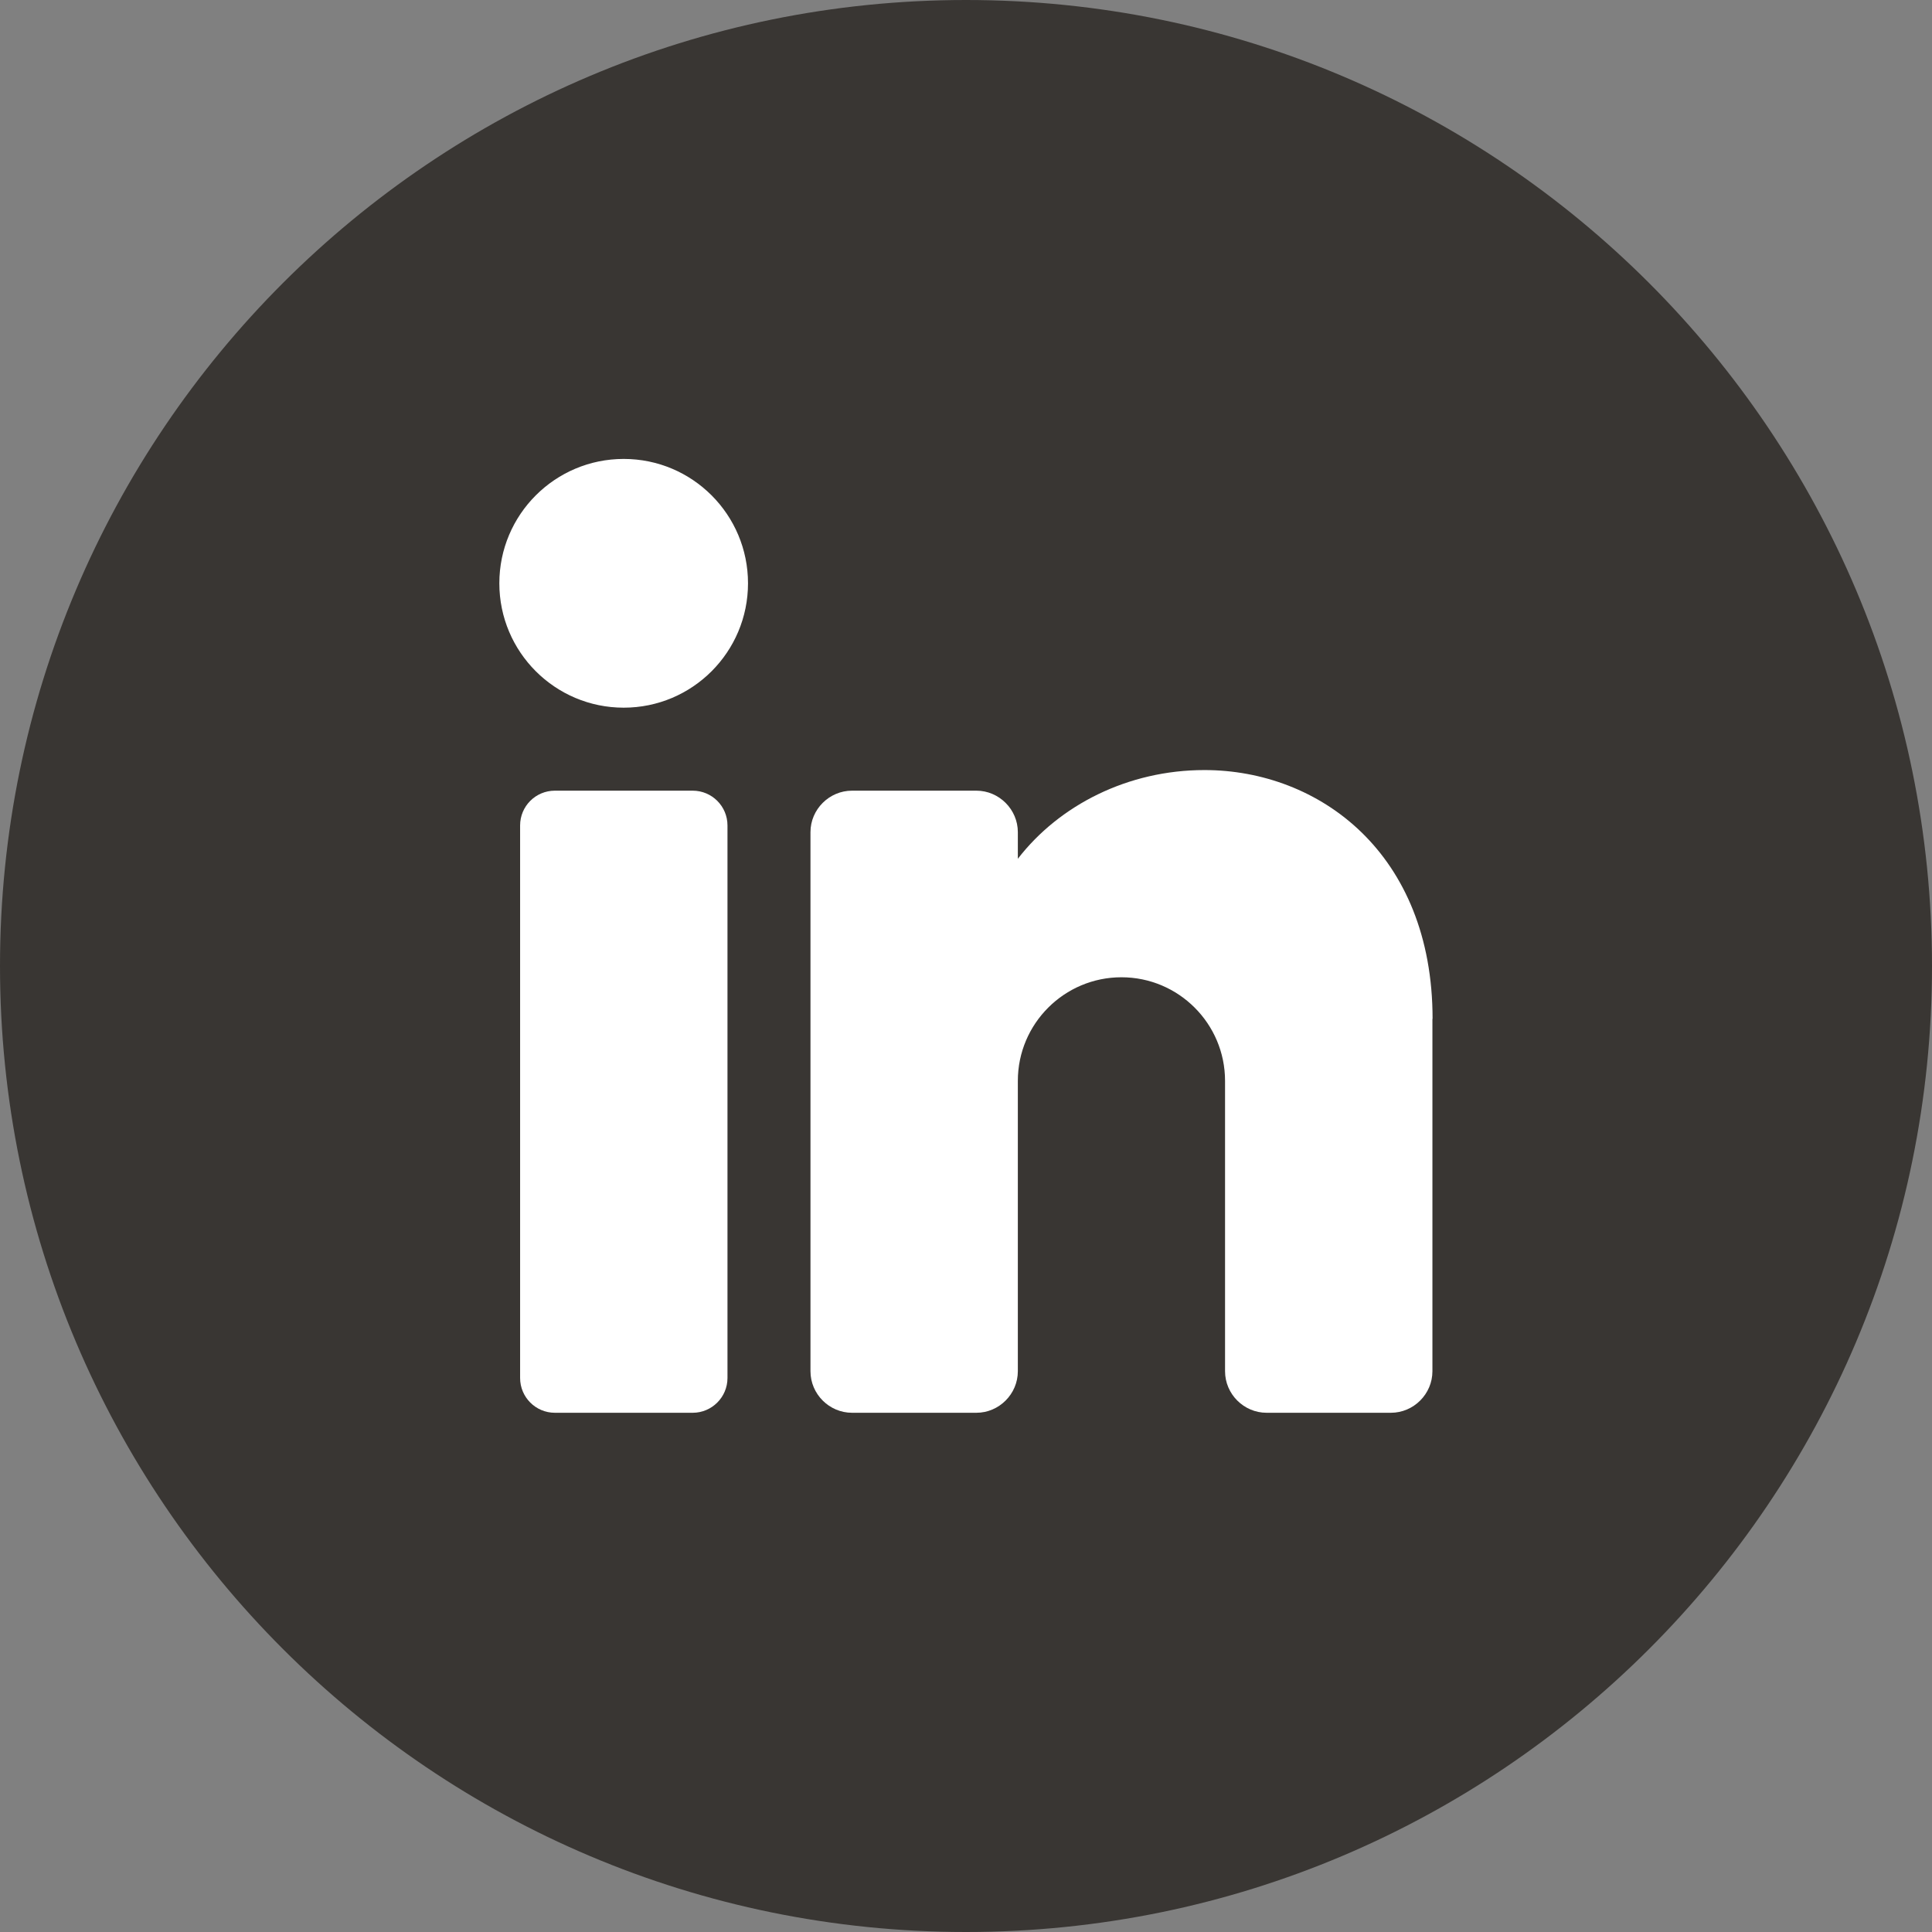
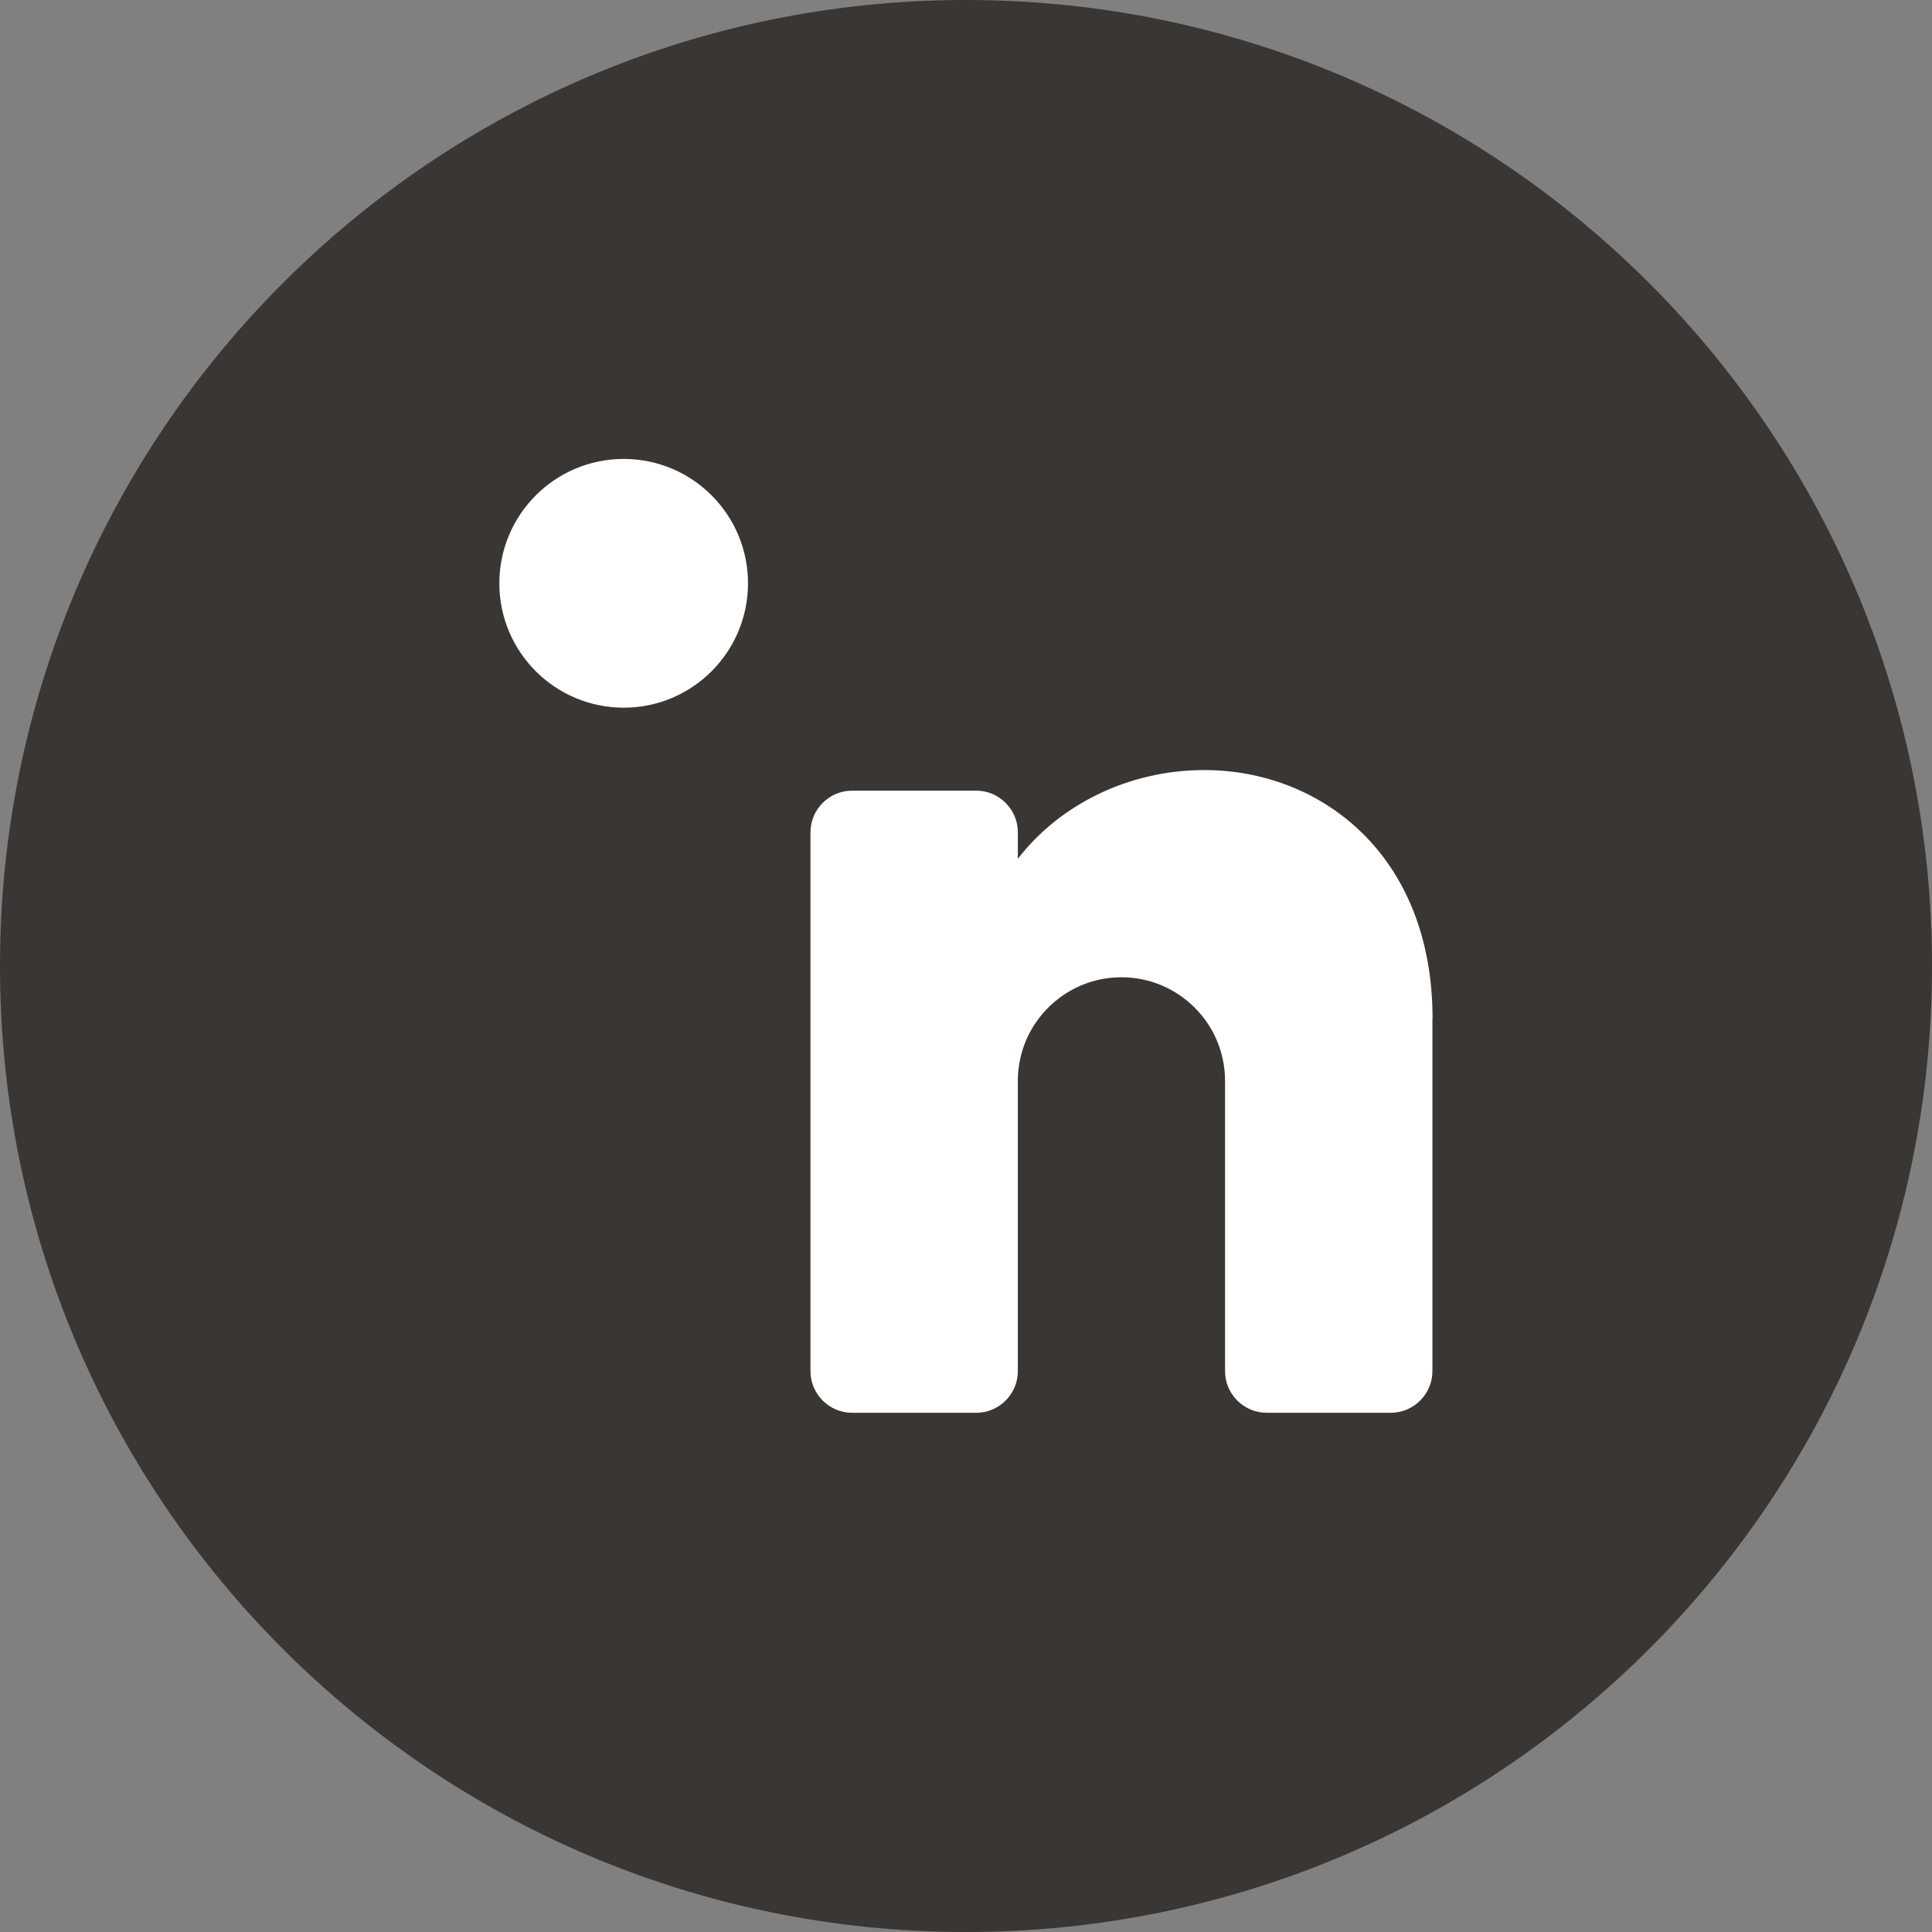
<svg xmlns="http://www.w3.org/2000/svg" width="24" height="24" viewBox="0 0 24 24" fill="none">
  <rect x="0" y="0" width="24" height="24" fill="#808080" stroke="none" />
  <path d="M24 12C24 18.627 18.627 24 12 24C5.374 24 0 18.627 0 12C0 5.374 5.374 0 12 0C18.627 0 24 5.374 24 12Z" fill="#393633" />
  <path d="M7.748 8.791C8.601 8.791 9.292 8.099 9.292 7.246C9.292 6.393 8.601 5.701 7.748 5.701C6.895 5.701 6.203 6.393 6.203 7.246C6.203 8.099 6.895 8.791 7.748 8.791Z" fill="white" />
-   <path d="M8.605 9.822H6.893C6.654 9.822 6.461 10.015 6.461 10.254V17.118C6.461 17.356 6.654 17.55 6.893 17.55H8.605C8.843 17.55 9.037 17.356 9.037 17.118V10.254C9.037 10.015 8.843 9.822 8.605 9.822Z" fill="white" />
  <path d="M17.794 12.655V17.034C17.794 17.317 17.561 17.55 17.278 17.55H15.734C15.451 17.55 15.218 17.317 15.218 17.034V13.427C15.218 12.717 14.641 12.14 13.931 12.14C13.221 12.14 12.644 12.717 12.644 13.427V17.034C12.644 17.317 12.411 17.55 12.129 17.55H10.584C10.301 17.55 10.068 17.317 10.068 17.034V10.337C10.068 10.055 10.301 9.822 10.584 9.822H12.129C12.411 9.822 12.644 10.055 12.644 10.337V10.668C13.16 10 14.013 9.566 14.962 9.566C16.385 9.566 17.796 10.597 17.796 12.658L17.794 12.655Z" fill="white" />
</svg>